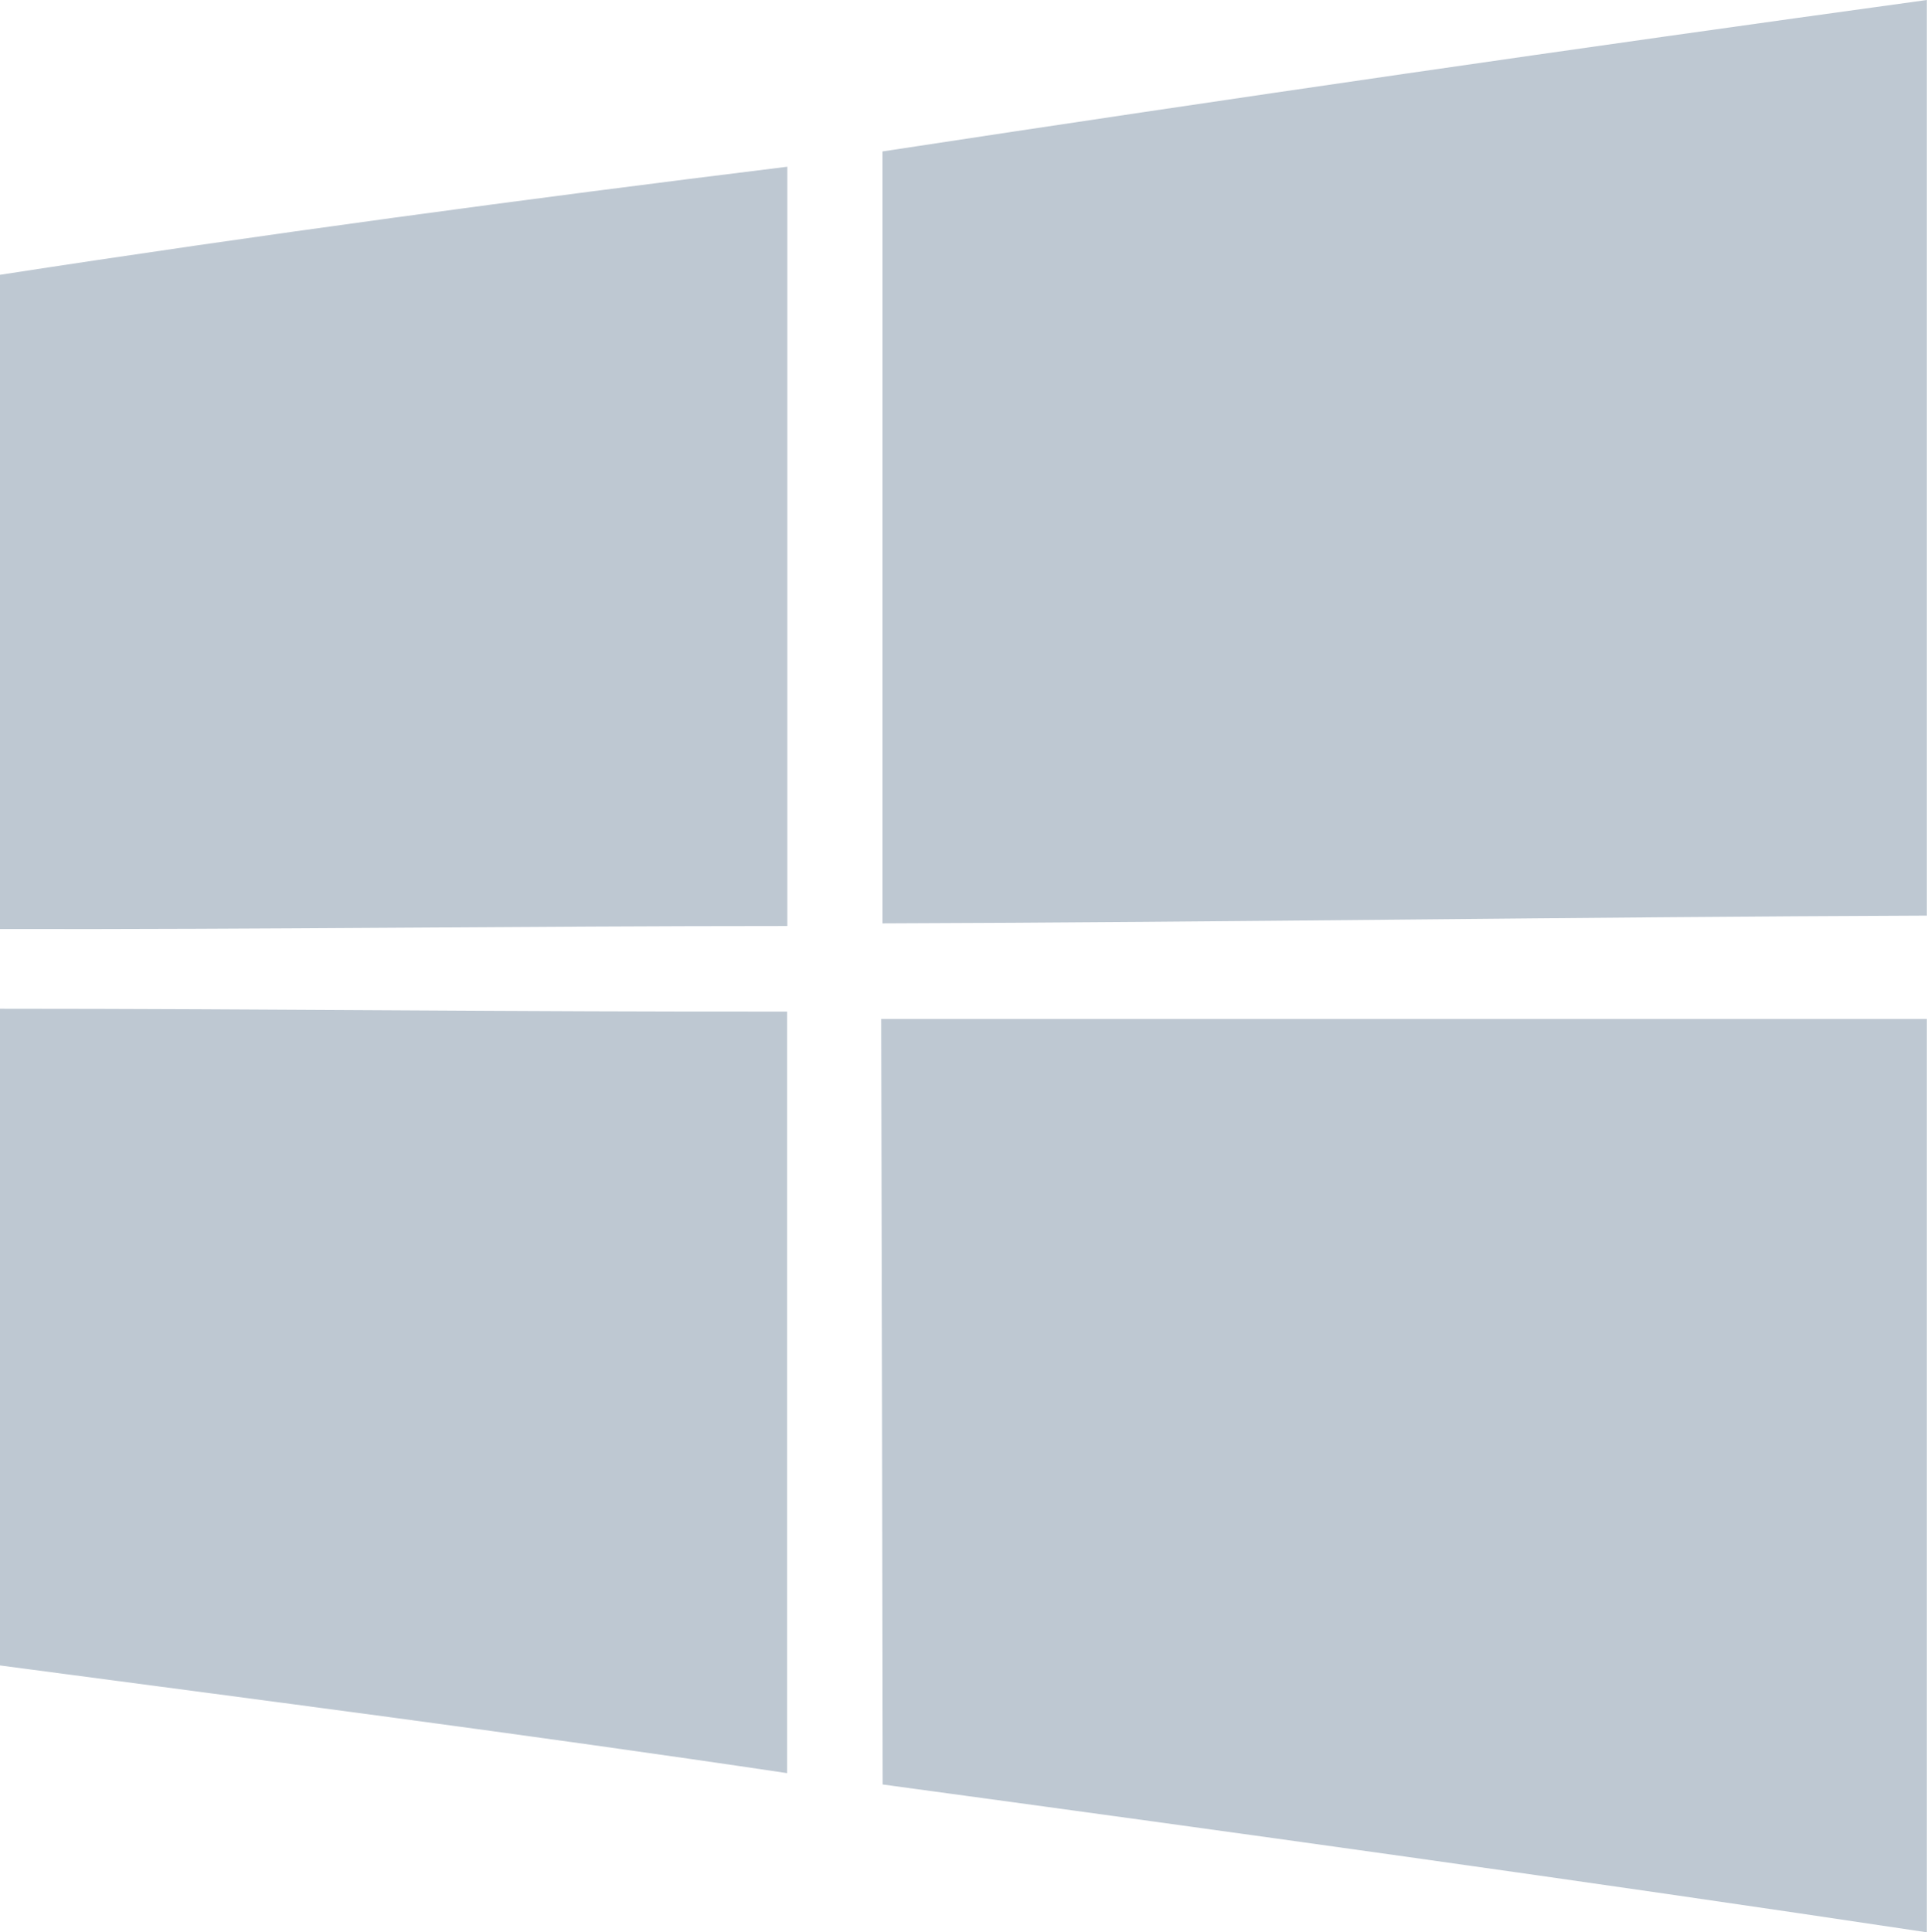
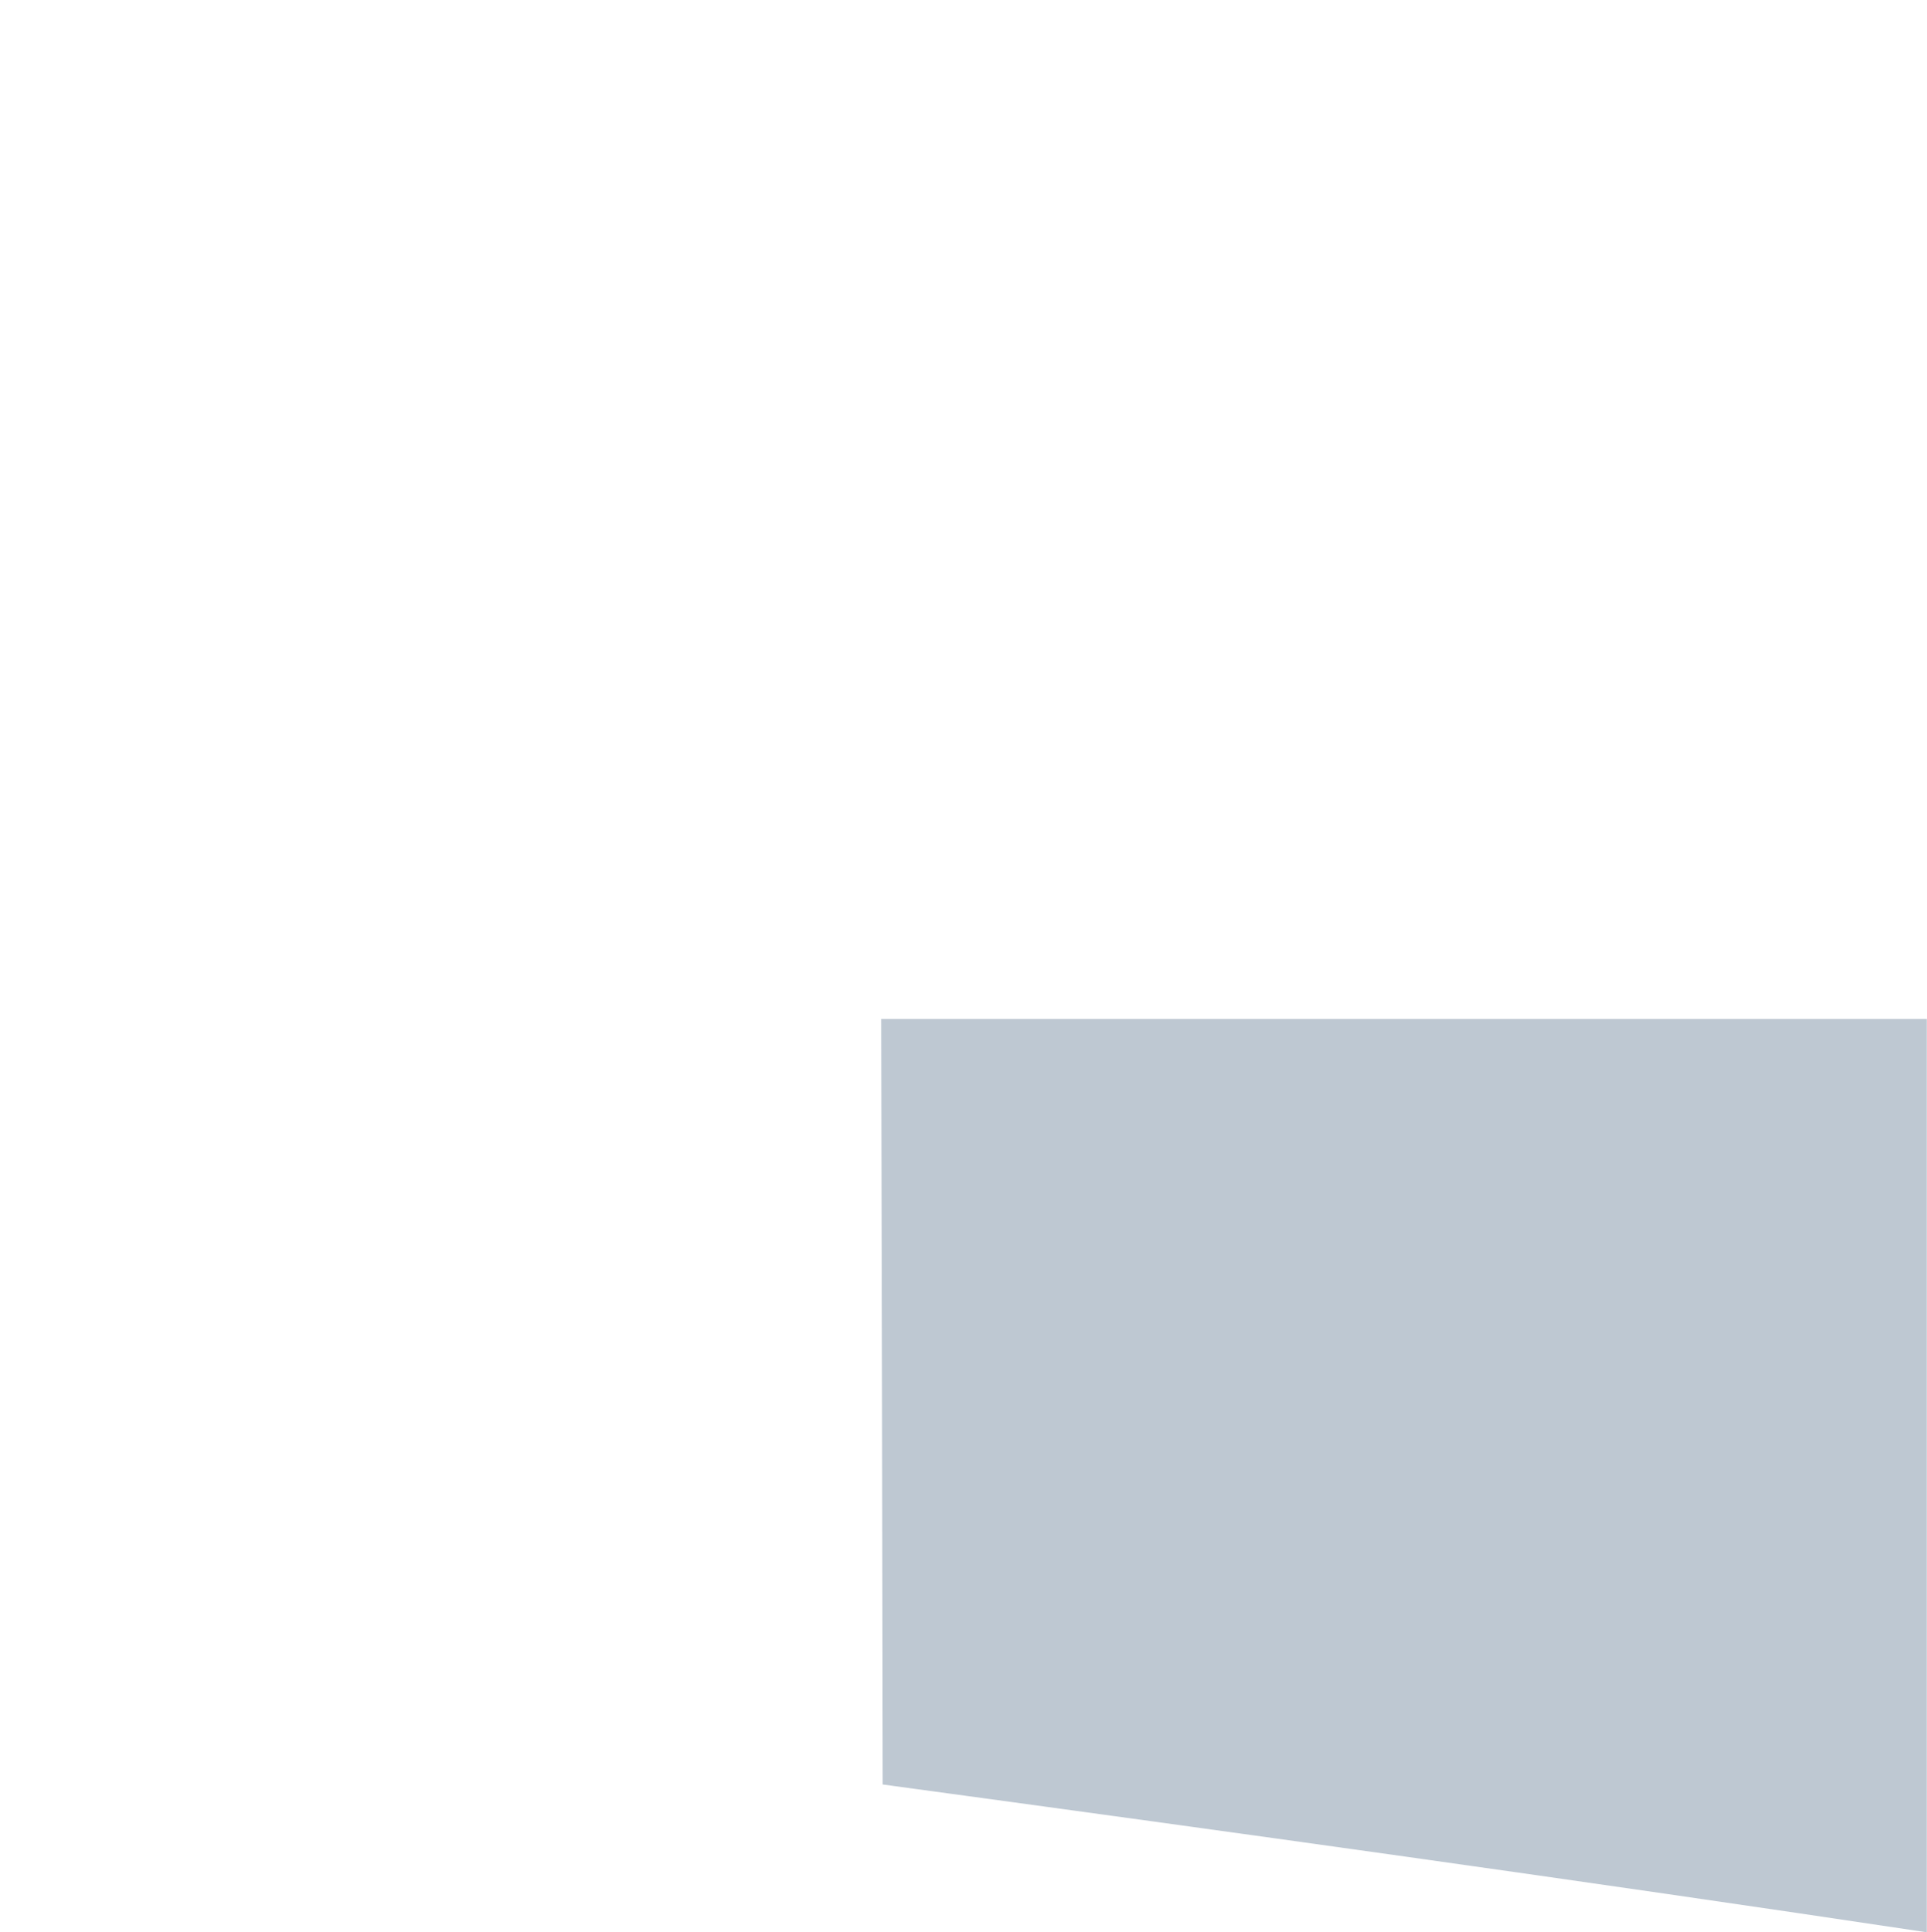
<svg xmlns="http://www.w3.org/2000/svg" viewBox="0 0 101.84 102.1">
  <defs>
    <style>.cls-1{fill:#bec8d2;}</style>
  </defs>
  <title>windows-logo</title>
  <g id="Layer_2" data-name="Layer 2">
    <g id="textos_y_elementos" data-name="textos y elementos">
-       <path id="path5" class="cls-1" d="M46.65,8Q74.21,3.8,101.83,0q0,24.2,0,48.38c-18.39.07-36.78.35-55.19.41q0-20.4,0-40.78Z" />
-       <path id="path7" class="cls-1" d="M0,14.52c13.83-2.13,27.72-4,41.61-5.71q0,20.06,0,40.12c-13.88,0-27.76.19-41.64.16V14.52Z" />
-       <path id="path29" class="cls-1" d="M0,53.3c13.87,0,27.73.17,41.6.15,0,13.41,0,26.83,0,40.24C27.76,91.63,13.88,89.84,0,88Z" />
+       <path id="path7" class="cls-1" d="M0,14.52q0,20.06,0,40.12c-13.88,0-27.76.19-41.64.16V14.52Z" />
      <path id="path31" class="cls-1" d="M46.57,53.84h55.26q0,24.12,0,48.26c-18.37-2.76-36.77-5.31-55.18-7.81Q46.62,74.07,46.57,53.84Z" />
    </g>
  </g>
</svg>